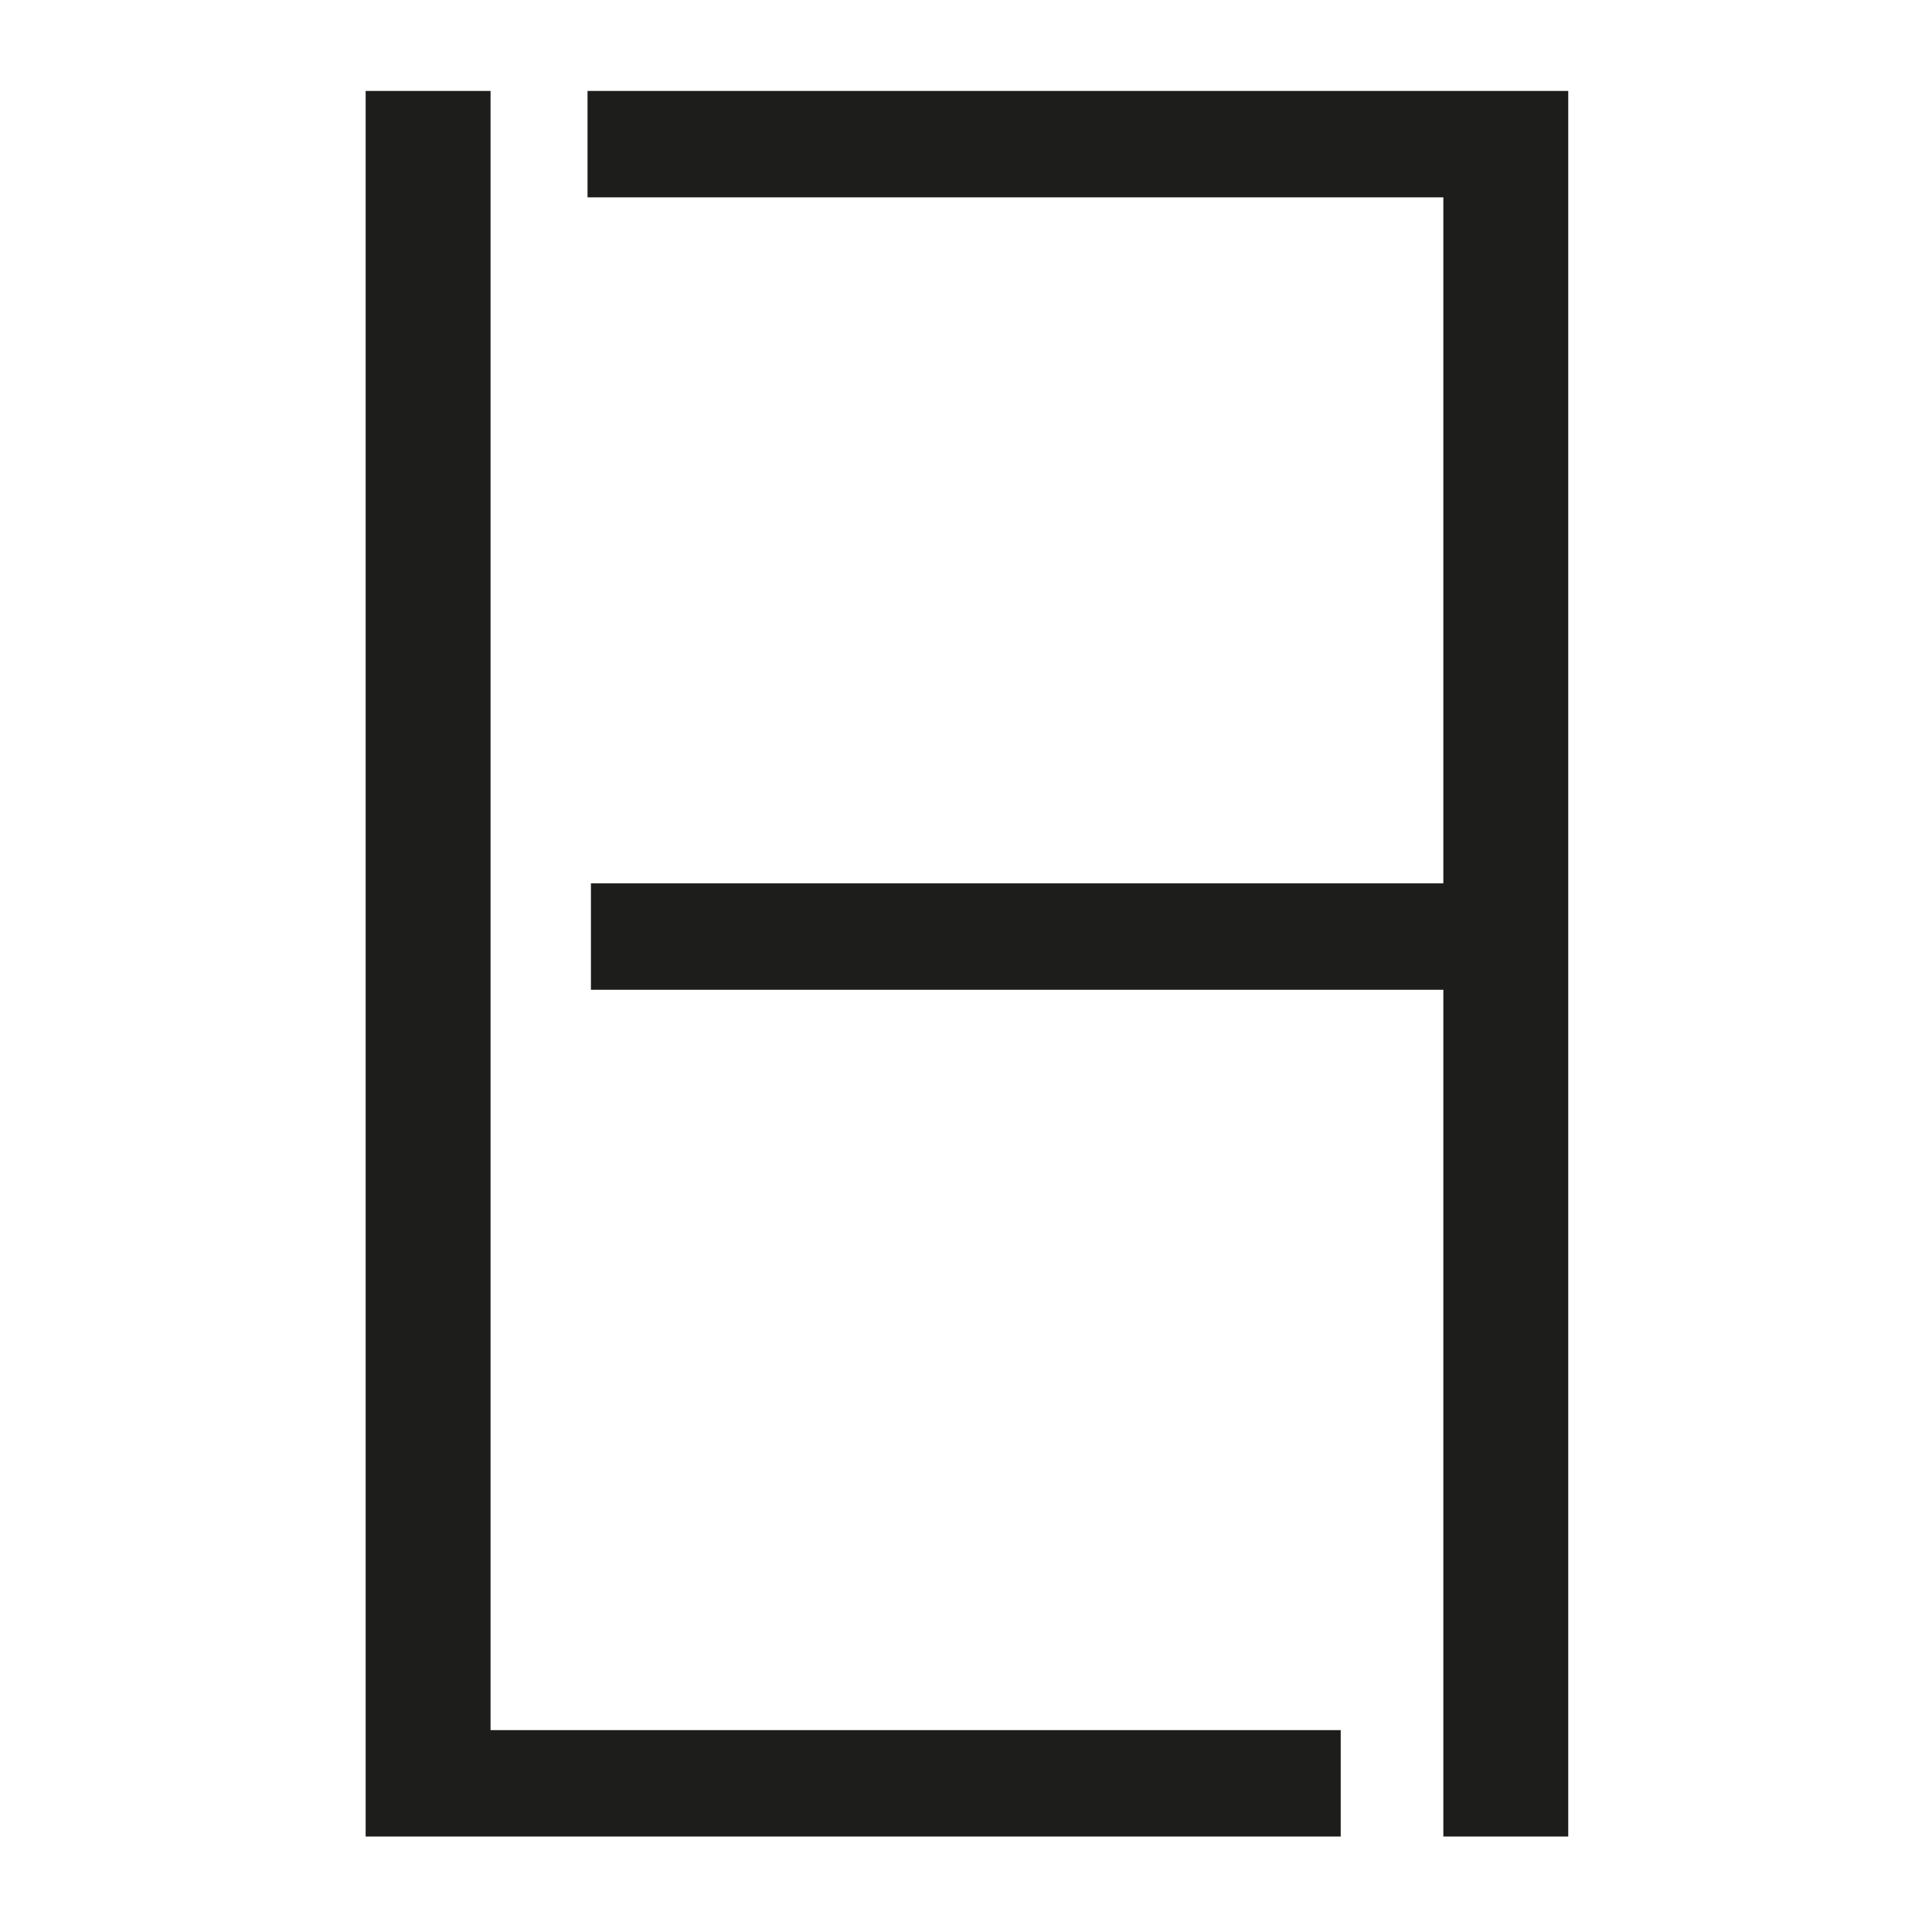
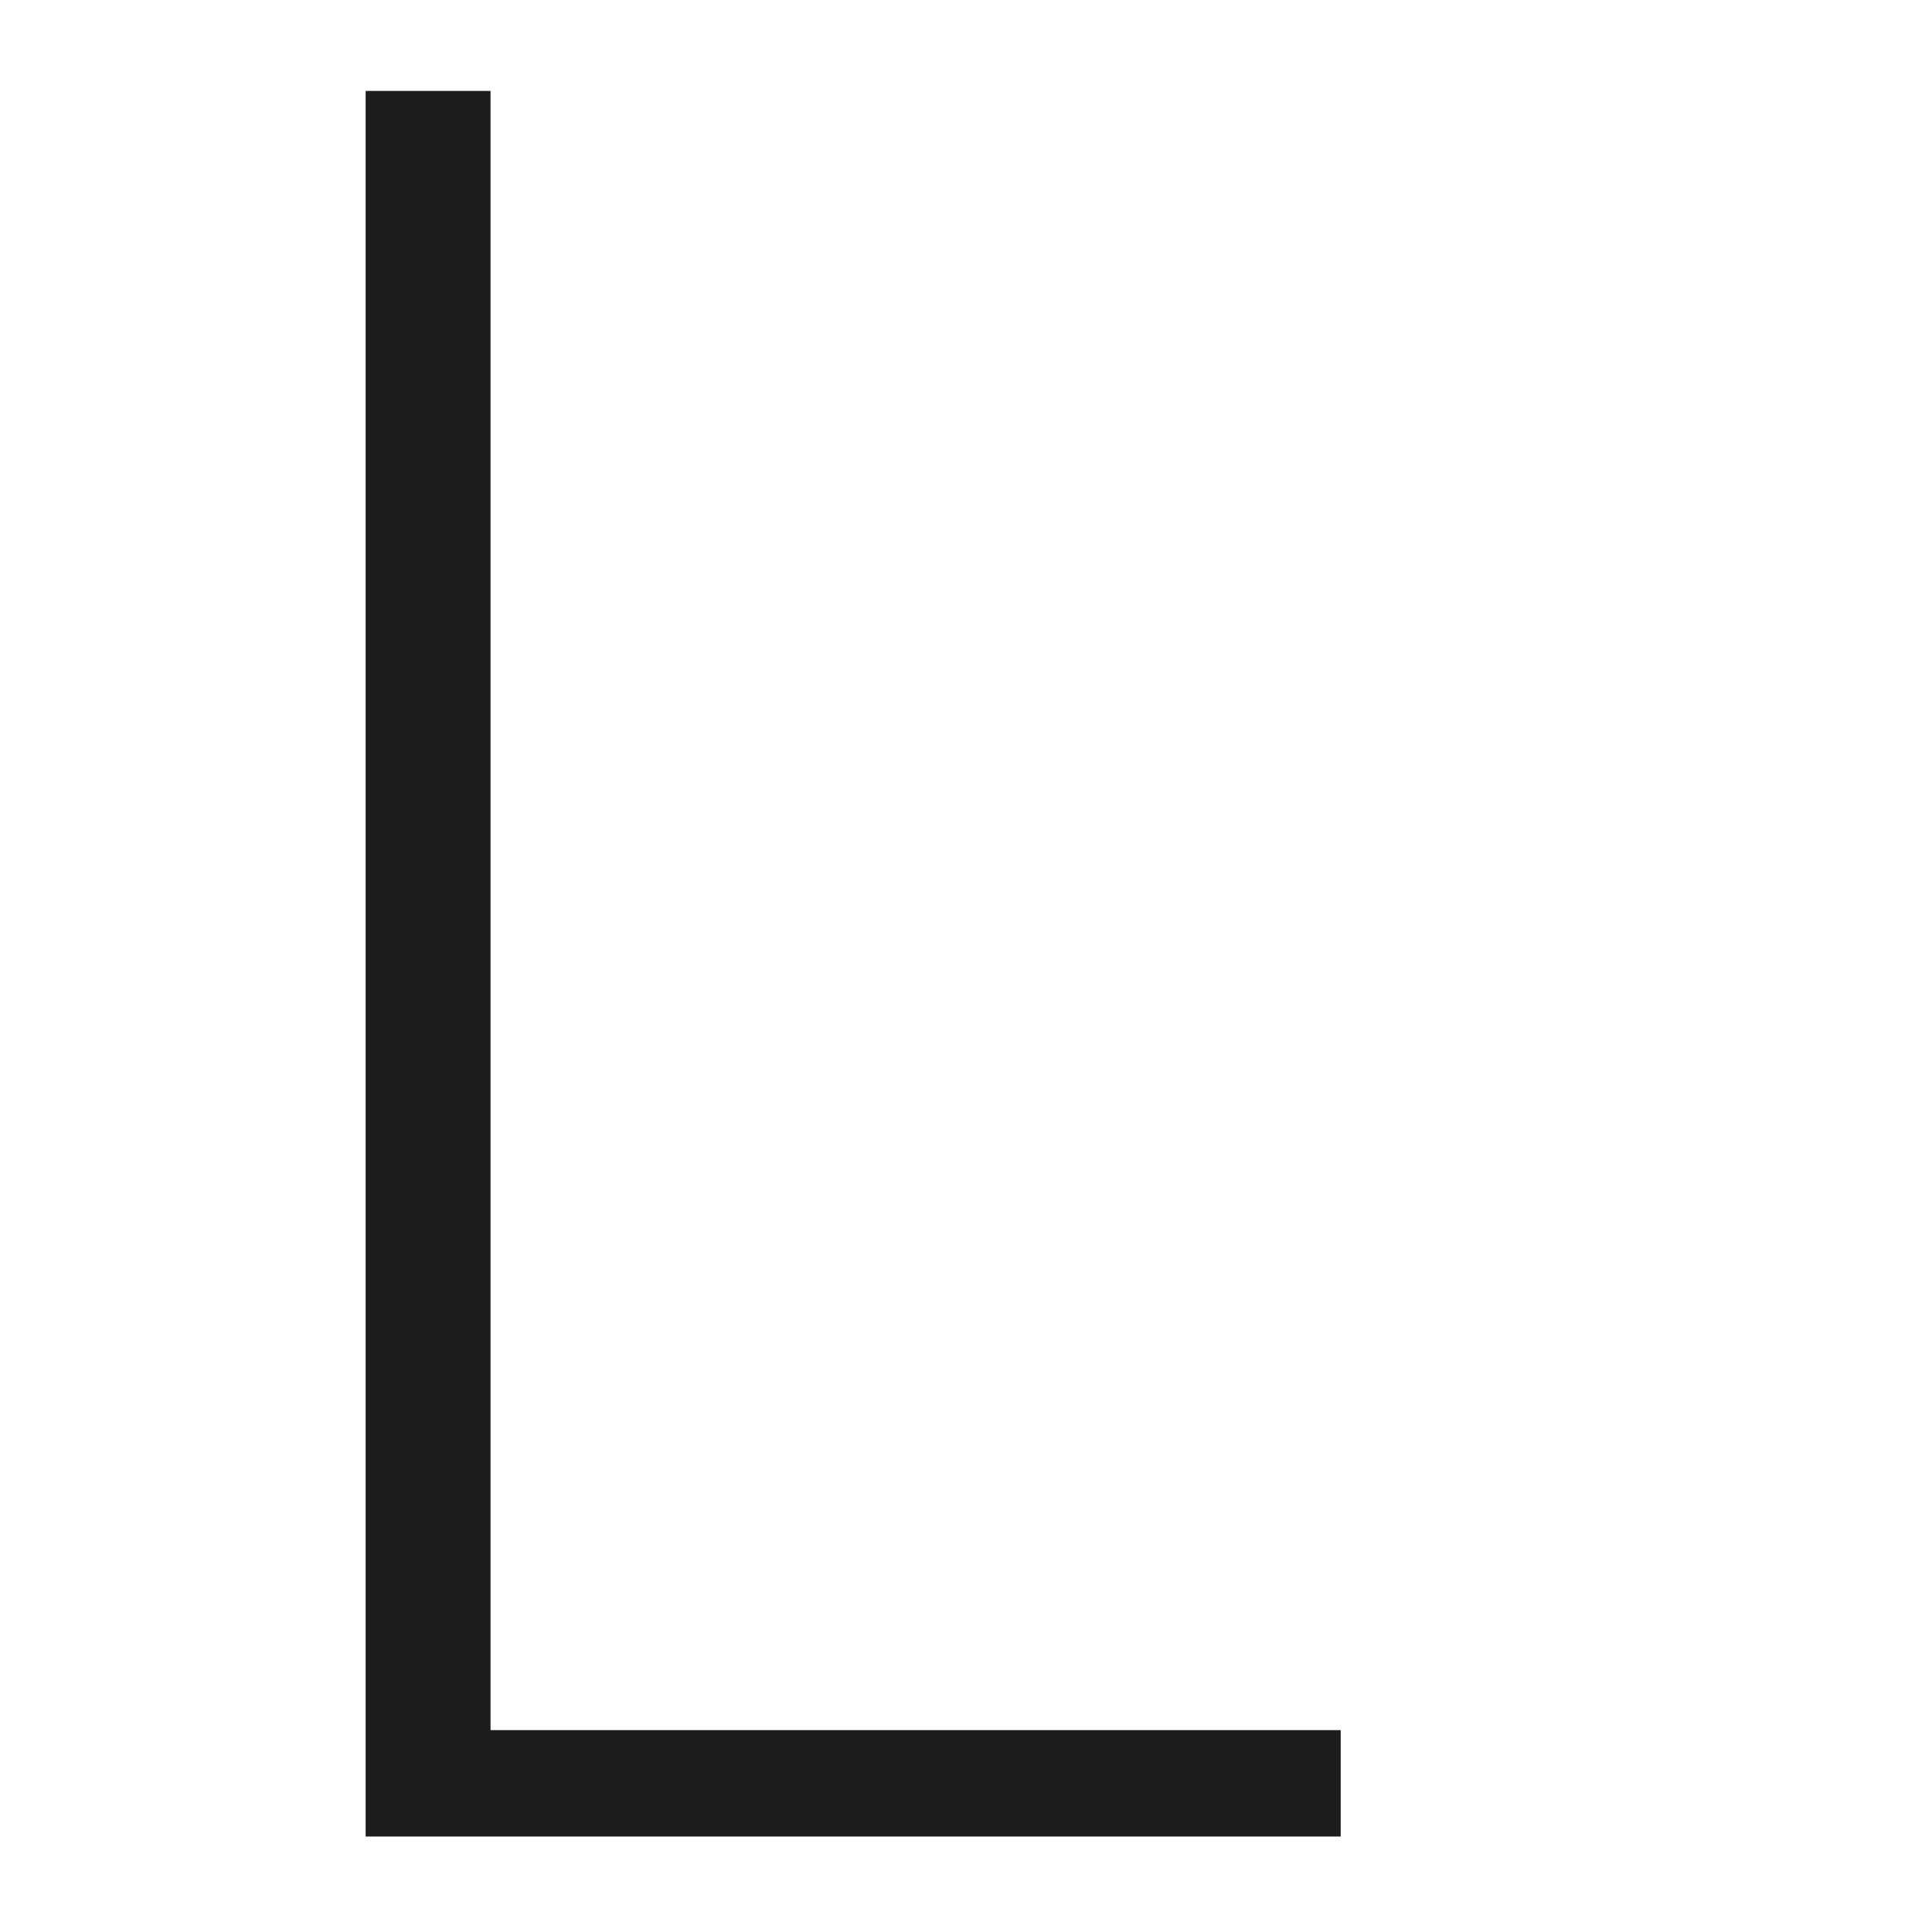
<svg xmlns="http://www.w3.org/2000/svg" id="Ebene_1" width="512" height="512" version="1.1" viewBox="0 0 512 512">
  <defs>
    <style>
      .st0 {
        fill: #1d1d1b;
      }
    </style>
  </defs>
-   <polygon class="st0" points="155.7 24.1 155.7 52.3 382.5 52.3 382.5 234.1 156.6 234.1 156.6 262.3 382.5 262.3 382.5 486.7 415.6 486.7 415.6 24.1 155.7 24.1" />
  <polygon class="st0" points="96.9 24.1 96.9 486.7 355.3 486.7 355.3 458.5 130 458.5 130 24.1 96.9 24.1" />
</svg>